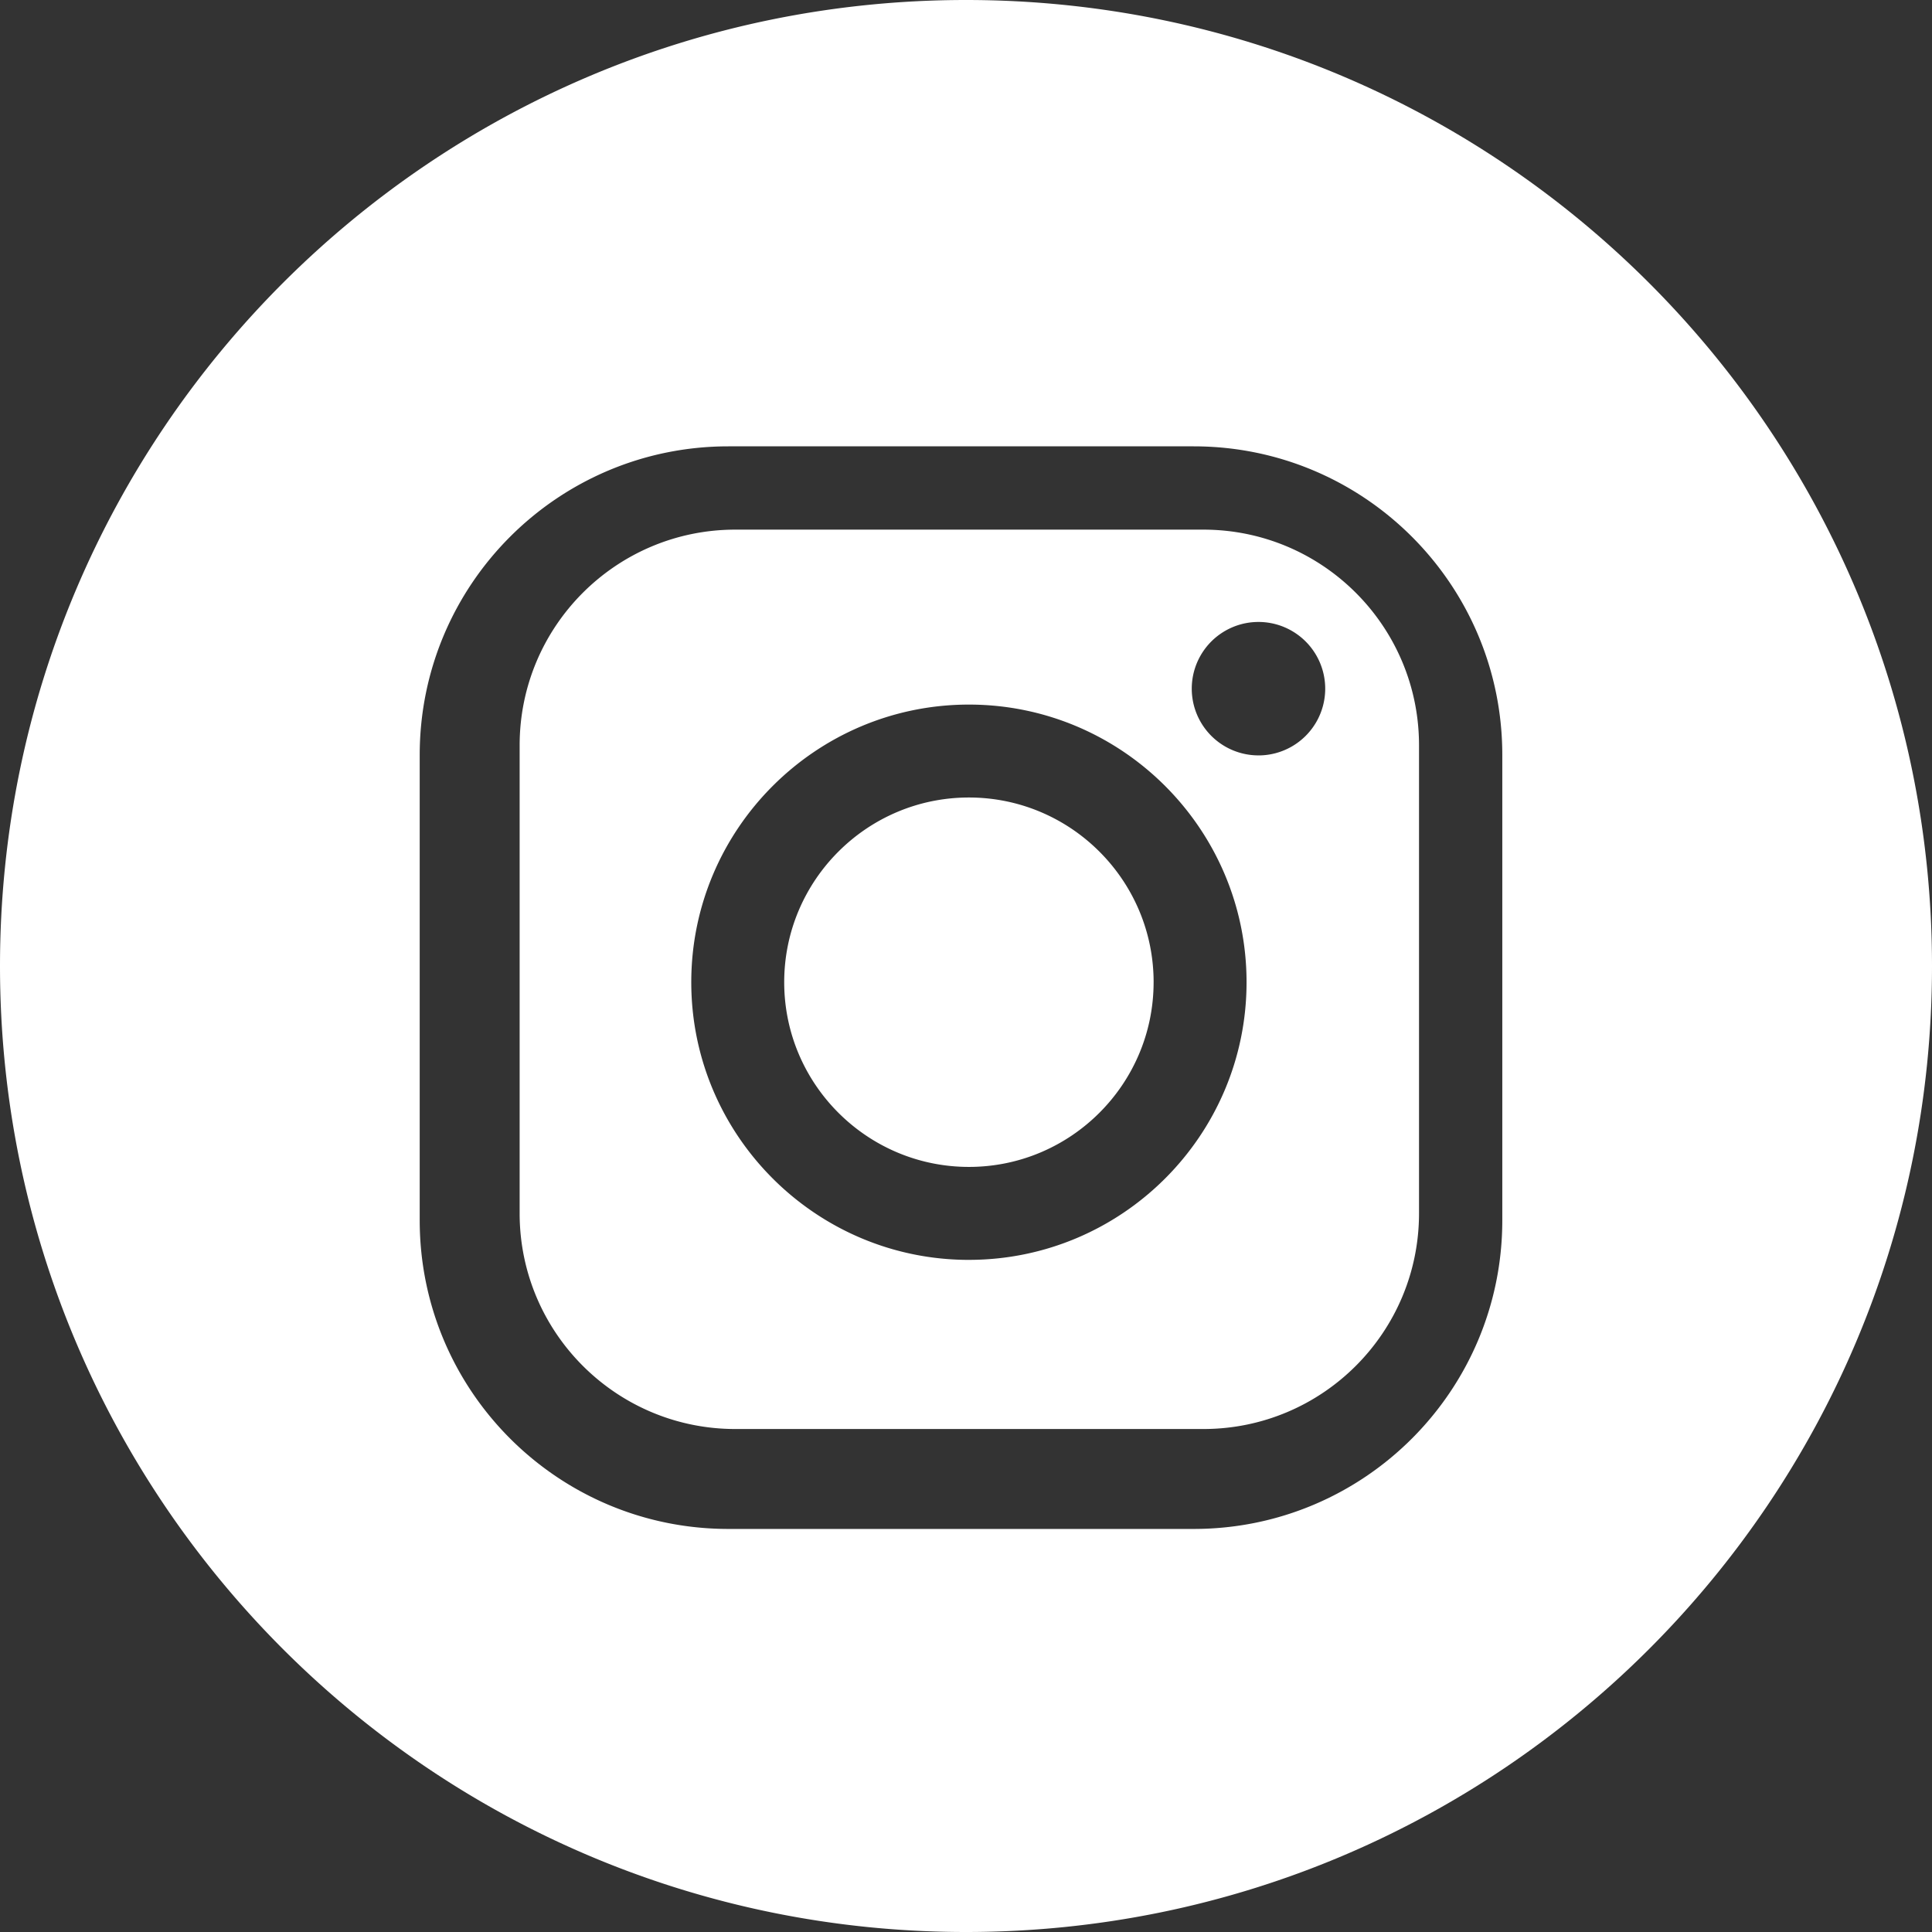
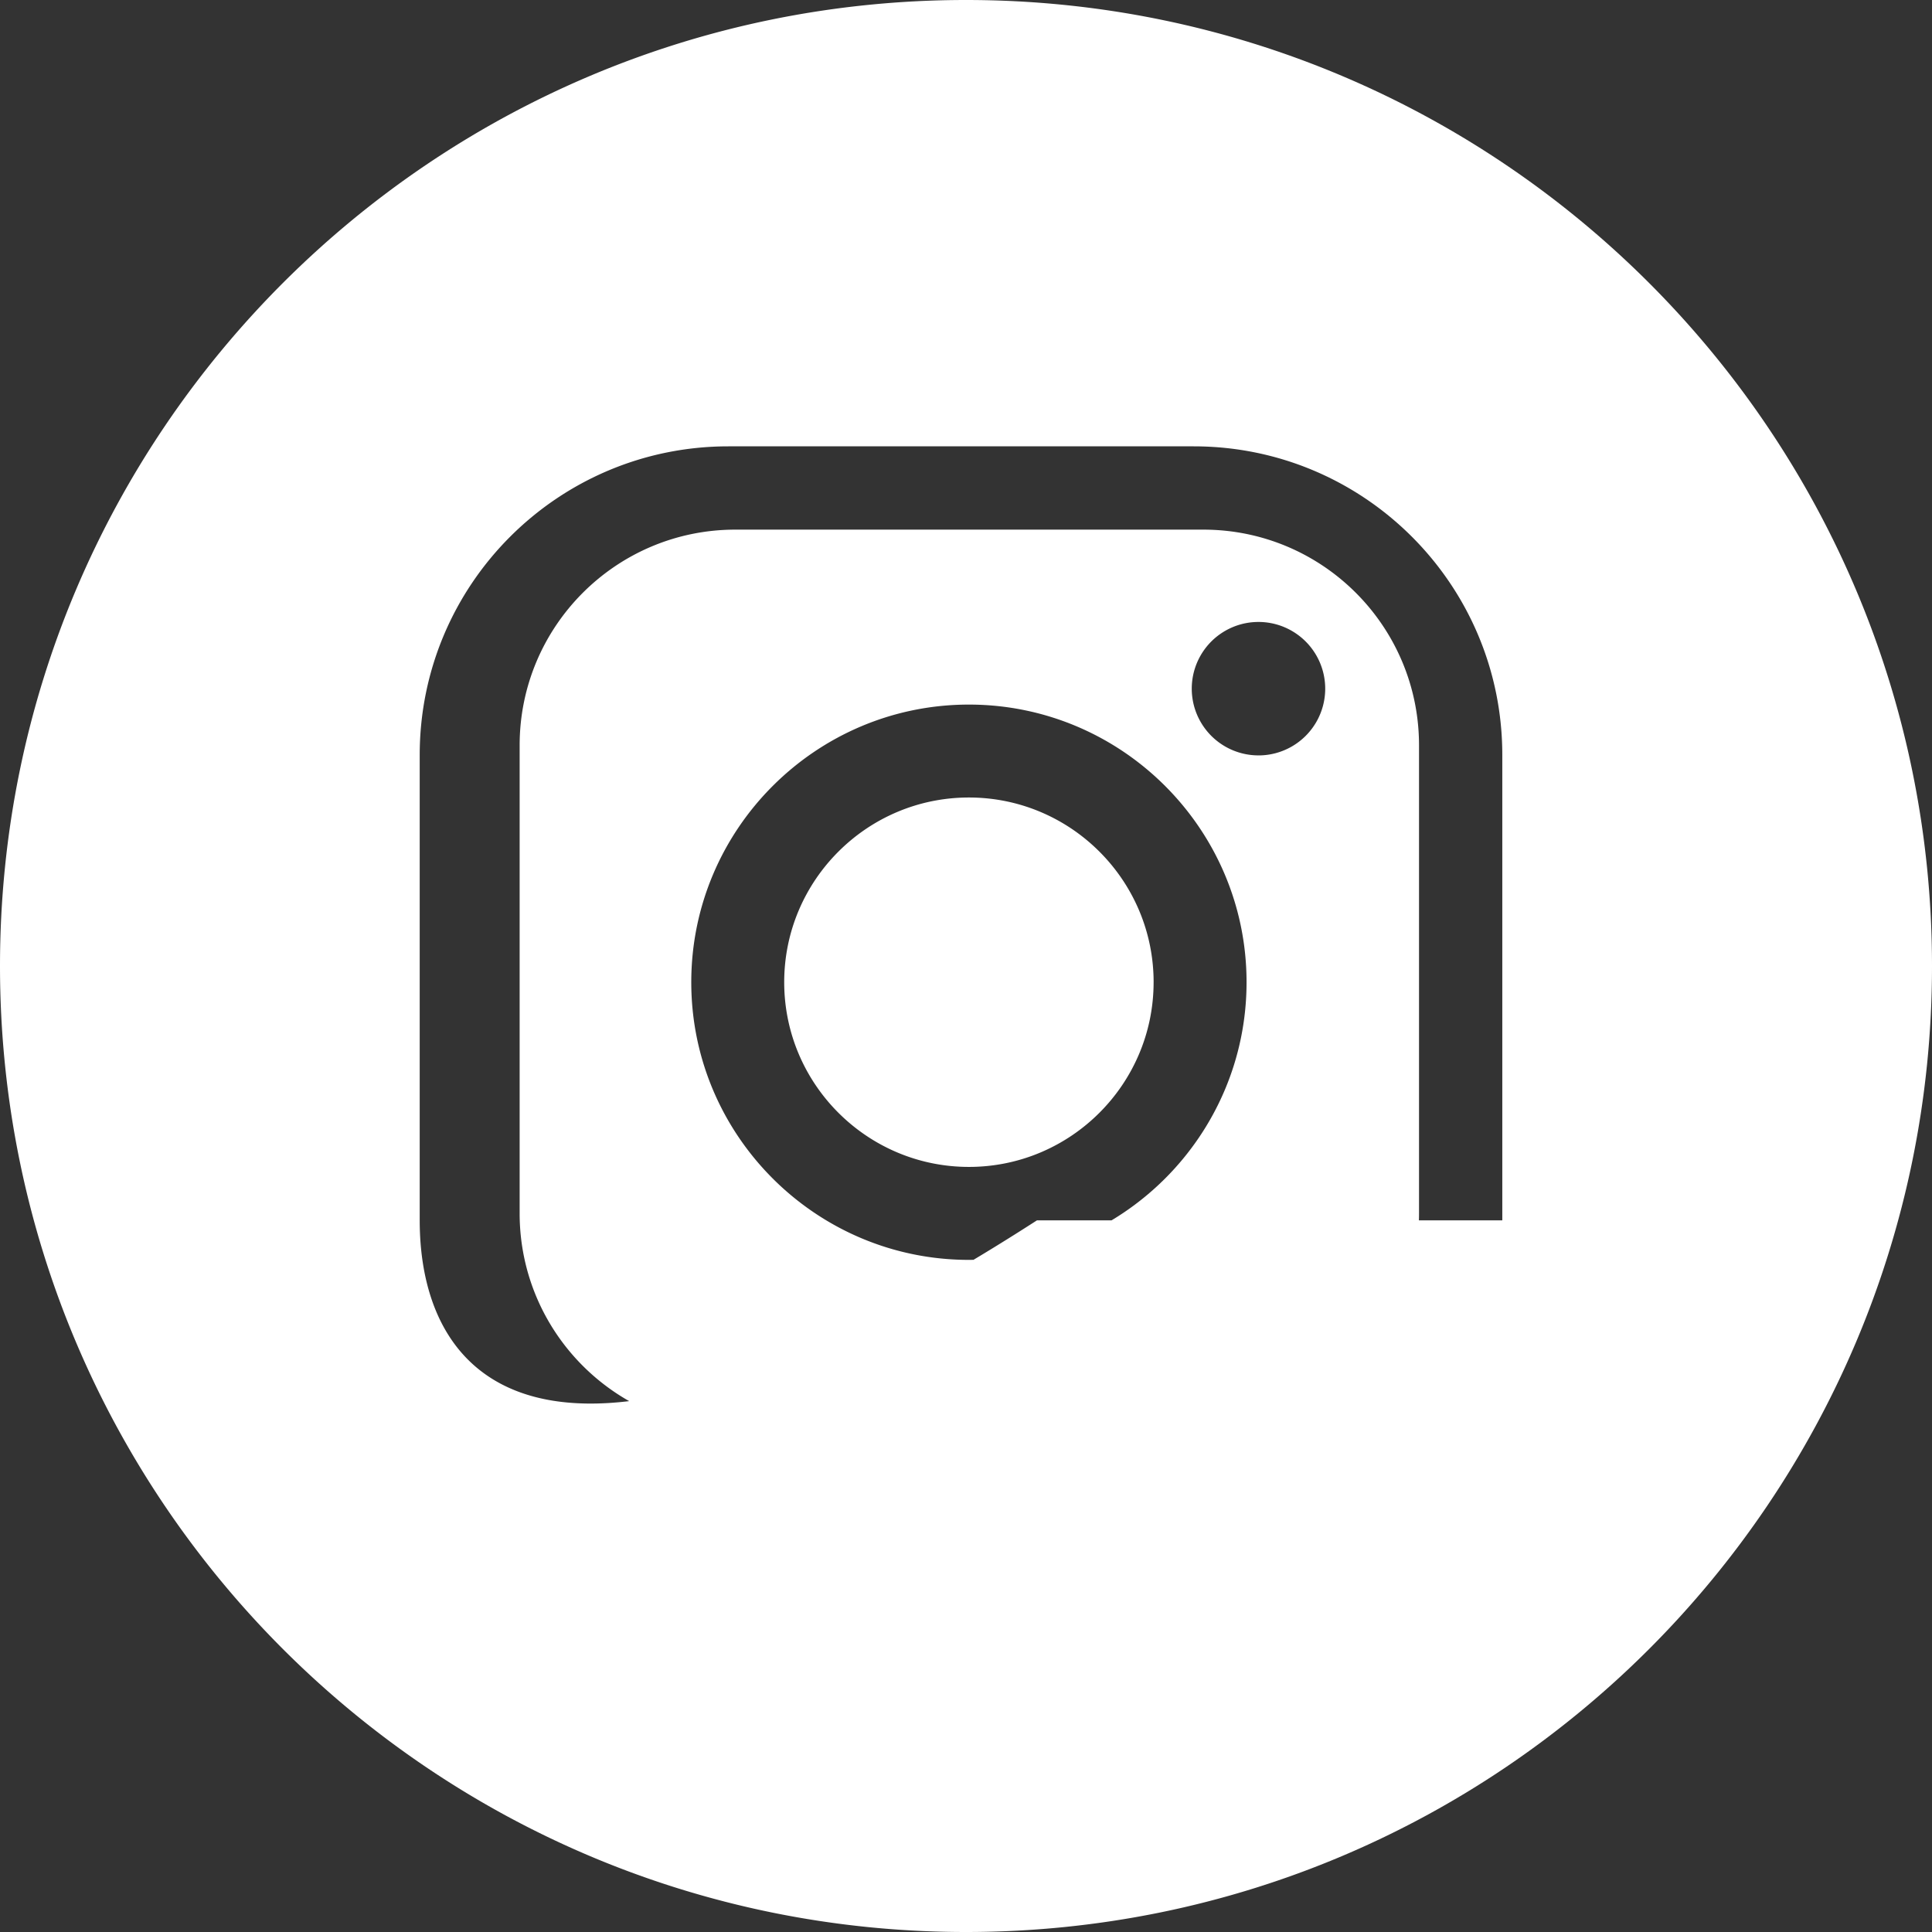
<svg xmlns="http://www.w3.org/2000/svg" viewBox="0 0 116 116">
  <rect x="0" y="0" width="116" height="116" fill="#333333" stroke="none" />
-   <path fill="#fff" d="M72.25 31.8h-28.1c-7.152 0-12.95 5.798-12.95 12.949V72.85c0 7.152 5.798 12.95 12.95 12.95h28.1c7.152 0 12.95-5.798 12.95-12.95v-28.1c0-7.152-5.798-12.95-12.95-12.95ZM58.176 75.645c-9.192 0-16.671-7.479-16.671-16.671s7.48-16.67 16.67-16.67 16.67 7.477 16.67 16.67-7.478 16.67-16.67 16.67Zm17.385-30.29a4.006 4.006 0 1 1 0-8.012 4.006 4.006 0 0 1 0 8.013Zm-6.297 13.619c0 6.114-4.974 11.089-11.088 11.089s-11.091-4.975-11.091-11.09 4.975-11.09 11.09-11.09 11.09 4.975 11.09 11.09ZM58 0C25.968 0 0 25.968 0 58s25.968 58 58 58 58-25.967 58-58S90.032 0 58 0Zm32.2 73.272c0 10.232-8.295 18.528-18.528 18.528h-27.94C33.496 91.8 25.2 83.503 25.2 73.269V45.33c0-10.234 8.297-18.531 18.532-18.531H71.67c10.234 0 18.53 8.296 18.53 18.53v27.942Z" />
+   <path fill="#fff" d="M72.25 31.8h-28.1c-7.152 0-12.95 5.798-12.95 12.949V72.85c0 7.152 5.798 12.95 12.95 12.95h28.1c7.152 0 12.95-5.798 12.95-12.95v-28.1c0-7.152-5.798-12.95-12.95-12.95ZM58.176 75.645c-9.192 0-16.671-7.479-16.671-16.671s7.48-16.67 16.67-16.67 16.67 7.477 16.67 16.67-7.478 16.67-16.67 16.67Zm17.385-30.29a4.006 4.006 0 1 1 0-8.012 4.006 4.006 0 0 1 0 8.013Zm-6.297 13.619c0 6.114-4.974 11.089-11.088 11.089s-11.091-4.975-11.091-11.09 4.975-11.09 11.09-11.09 11.09 4.975 11.09 11.09ZM58 0C25.968 0 0 25.968 0 58s25.968 58 58 58 58-25.967 58-58S90.032 0 58 0Zm32.2 73.272h-27.94C33.496 91.8 25.2 83.503 25.2 73.269V45.33c0-10.234 8.297-18.531 18.532-18.531H71.67c10.234 0 18.53 8.296 18.53 18.53v27.942Z" />
</svg>